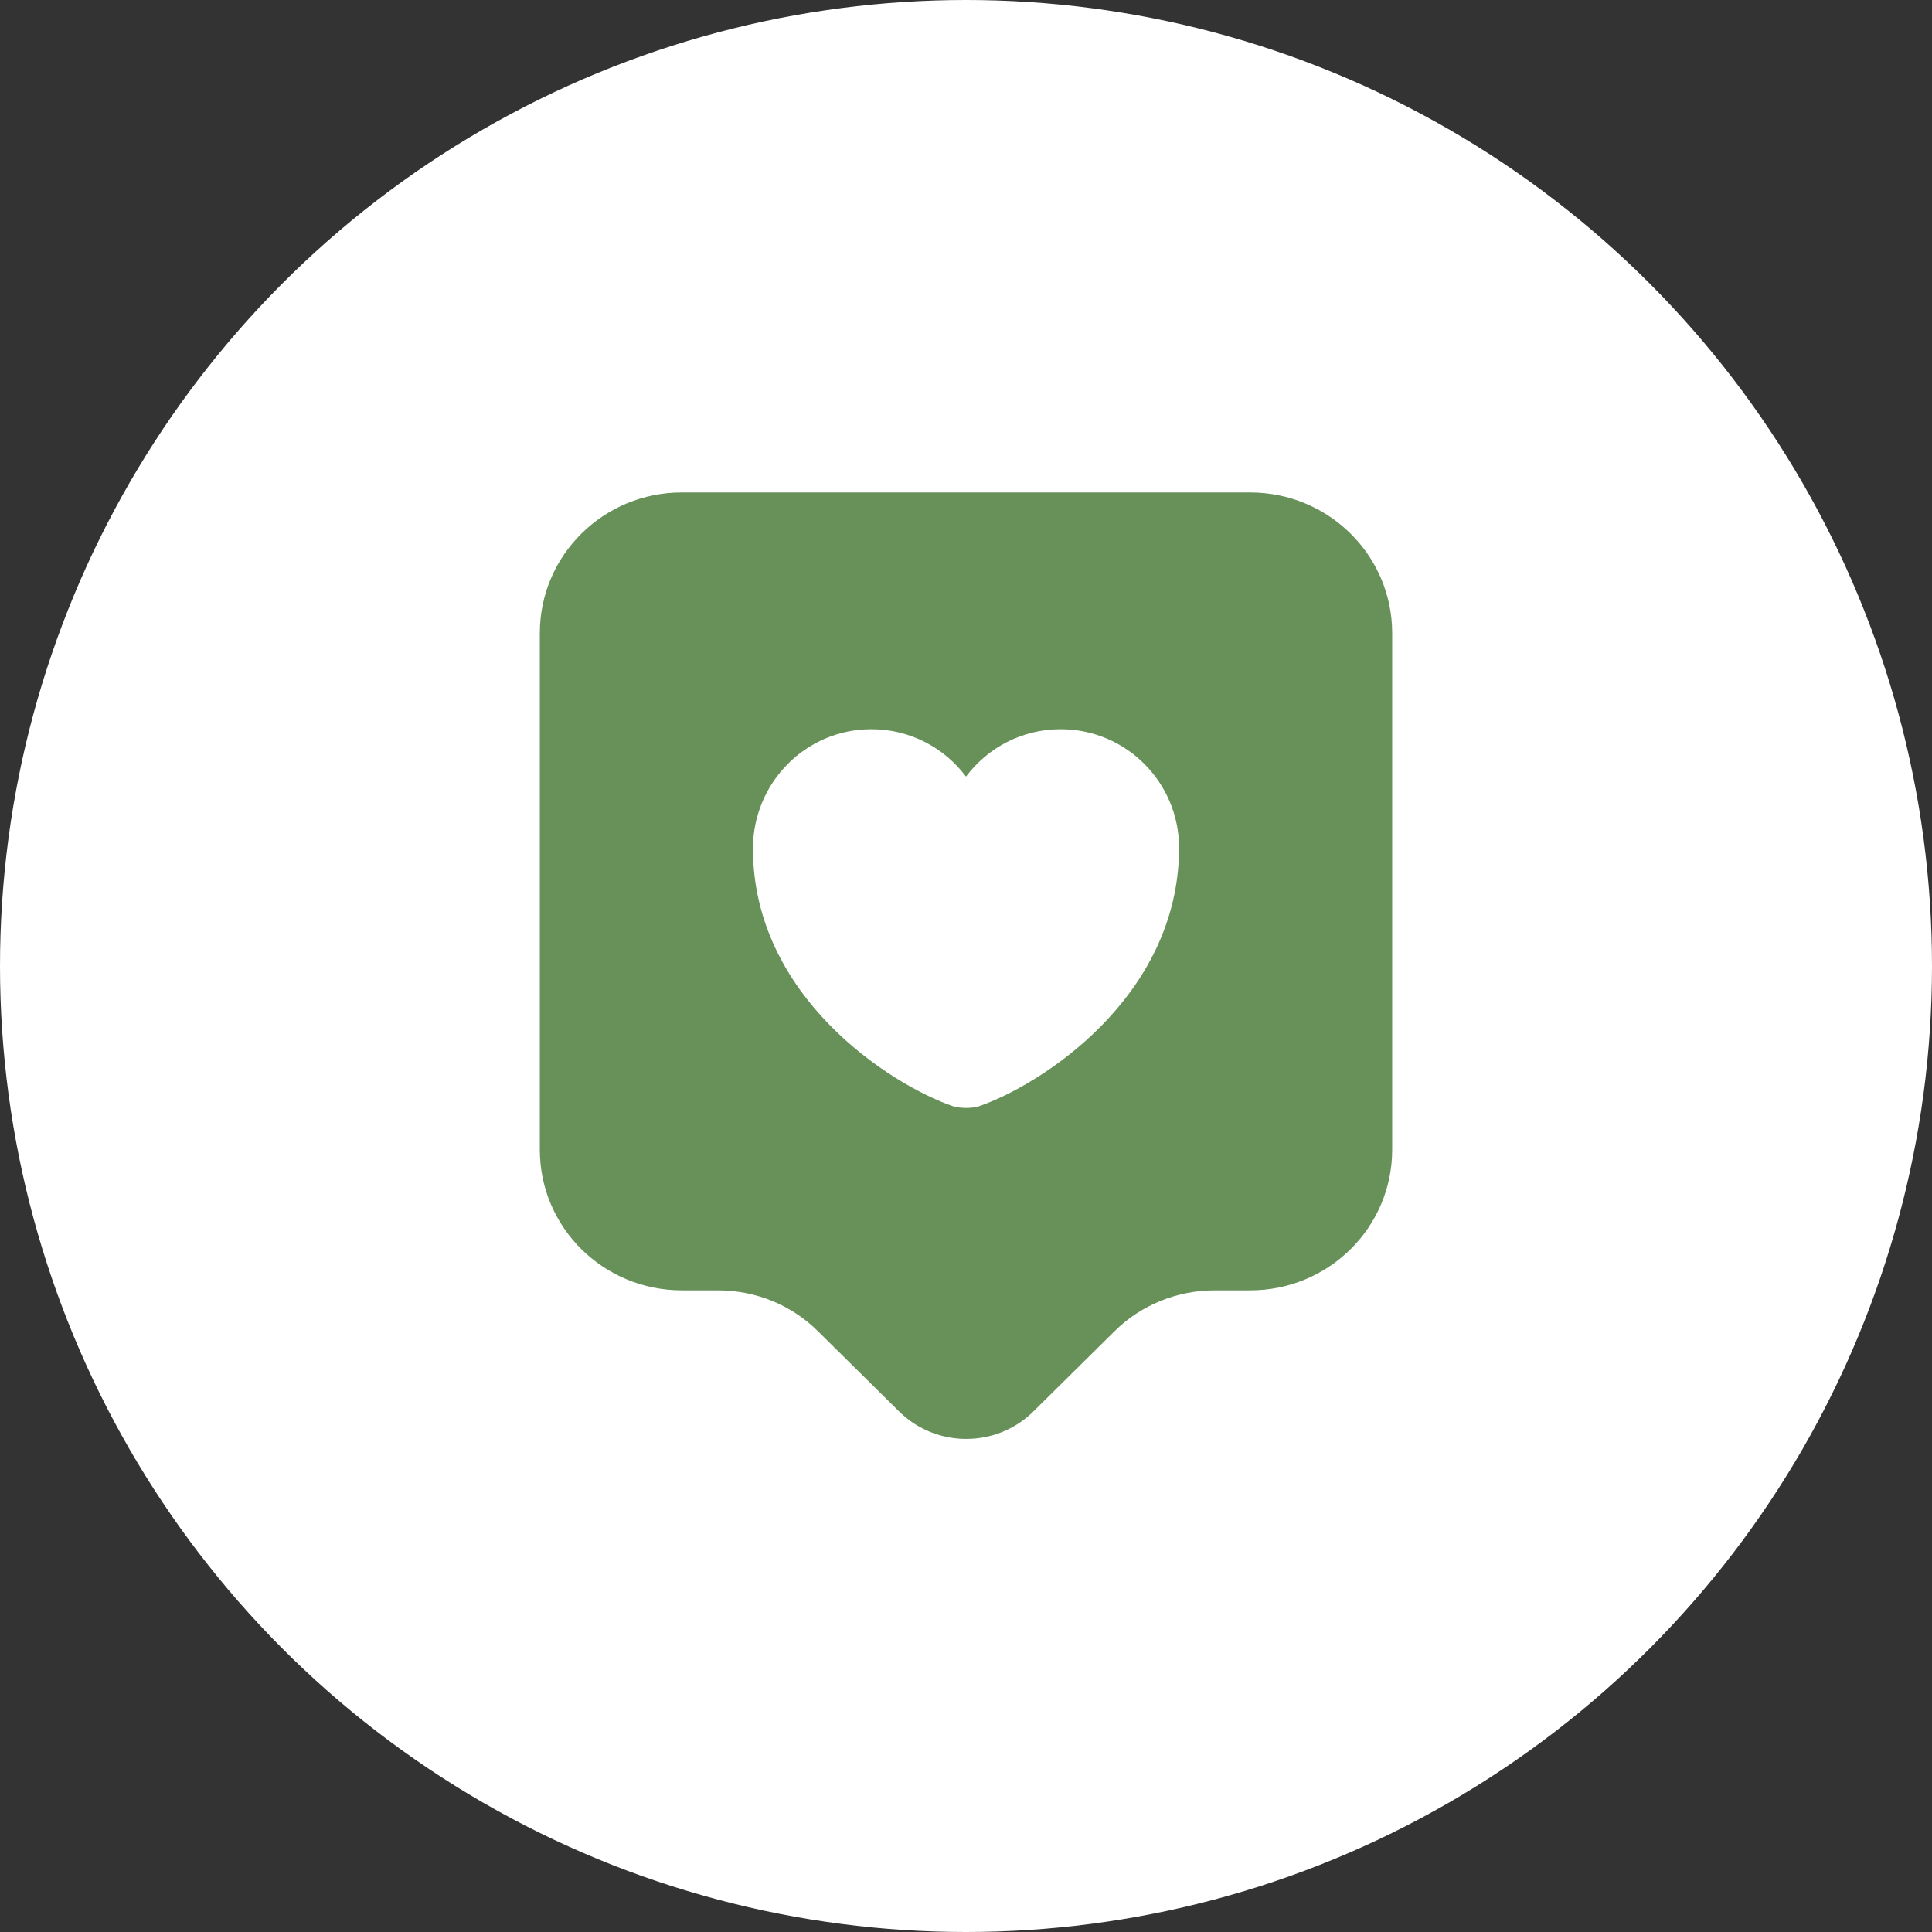
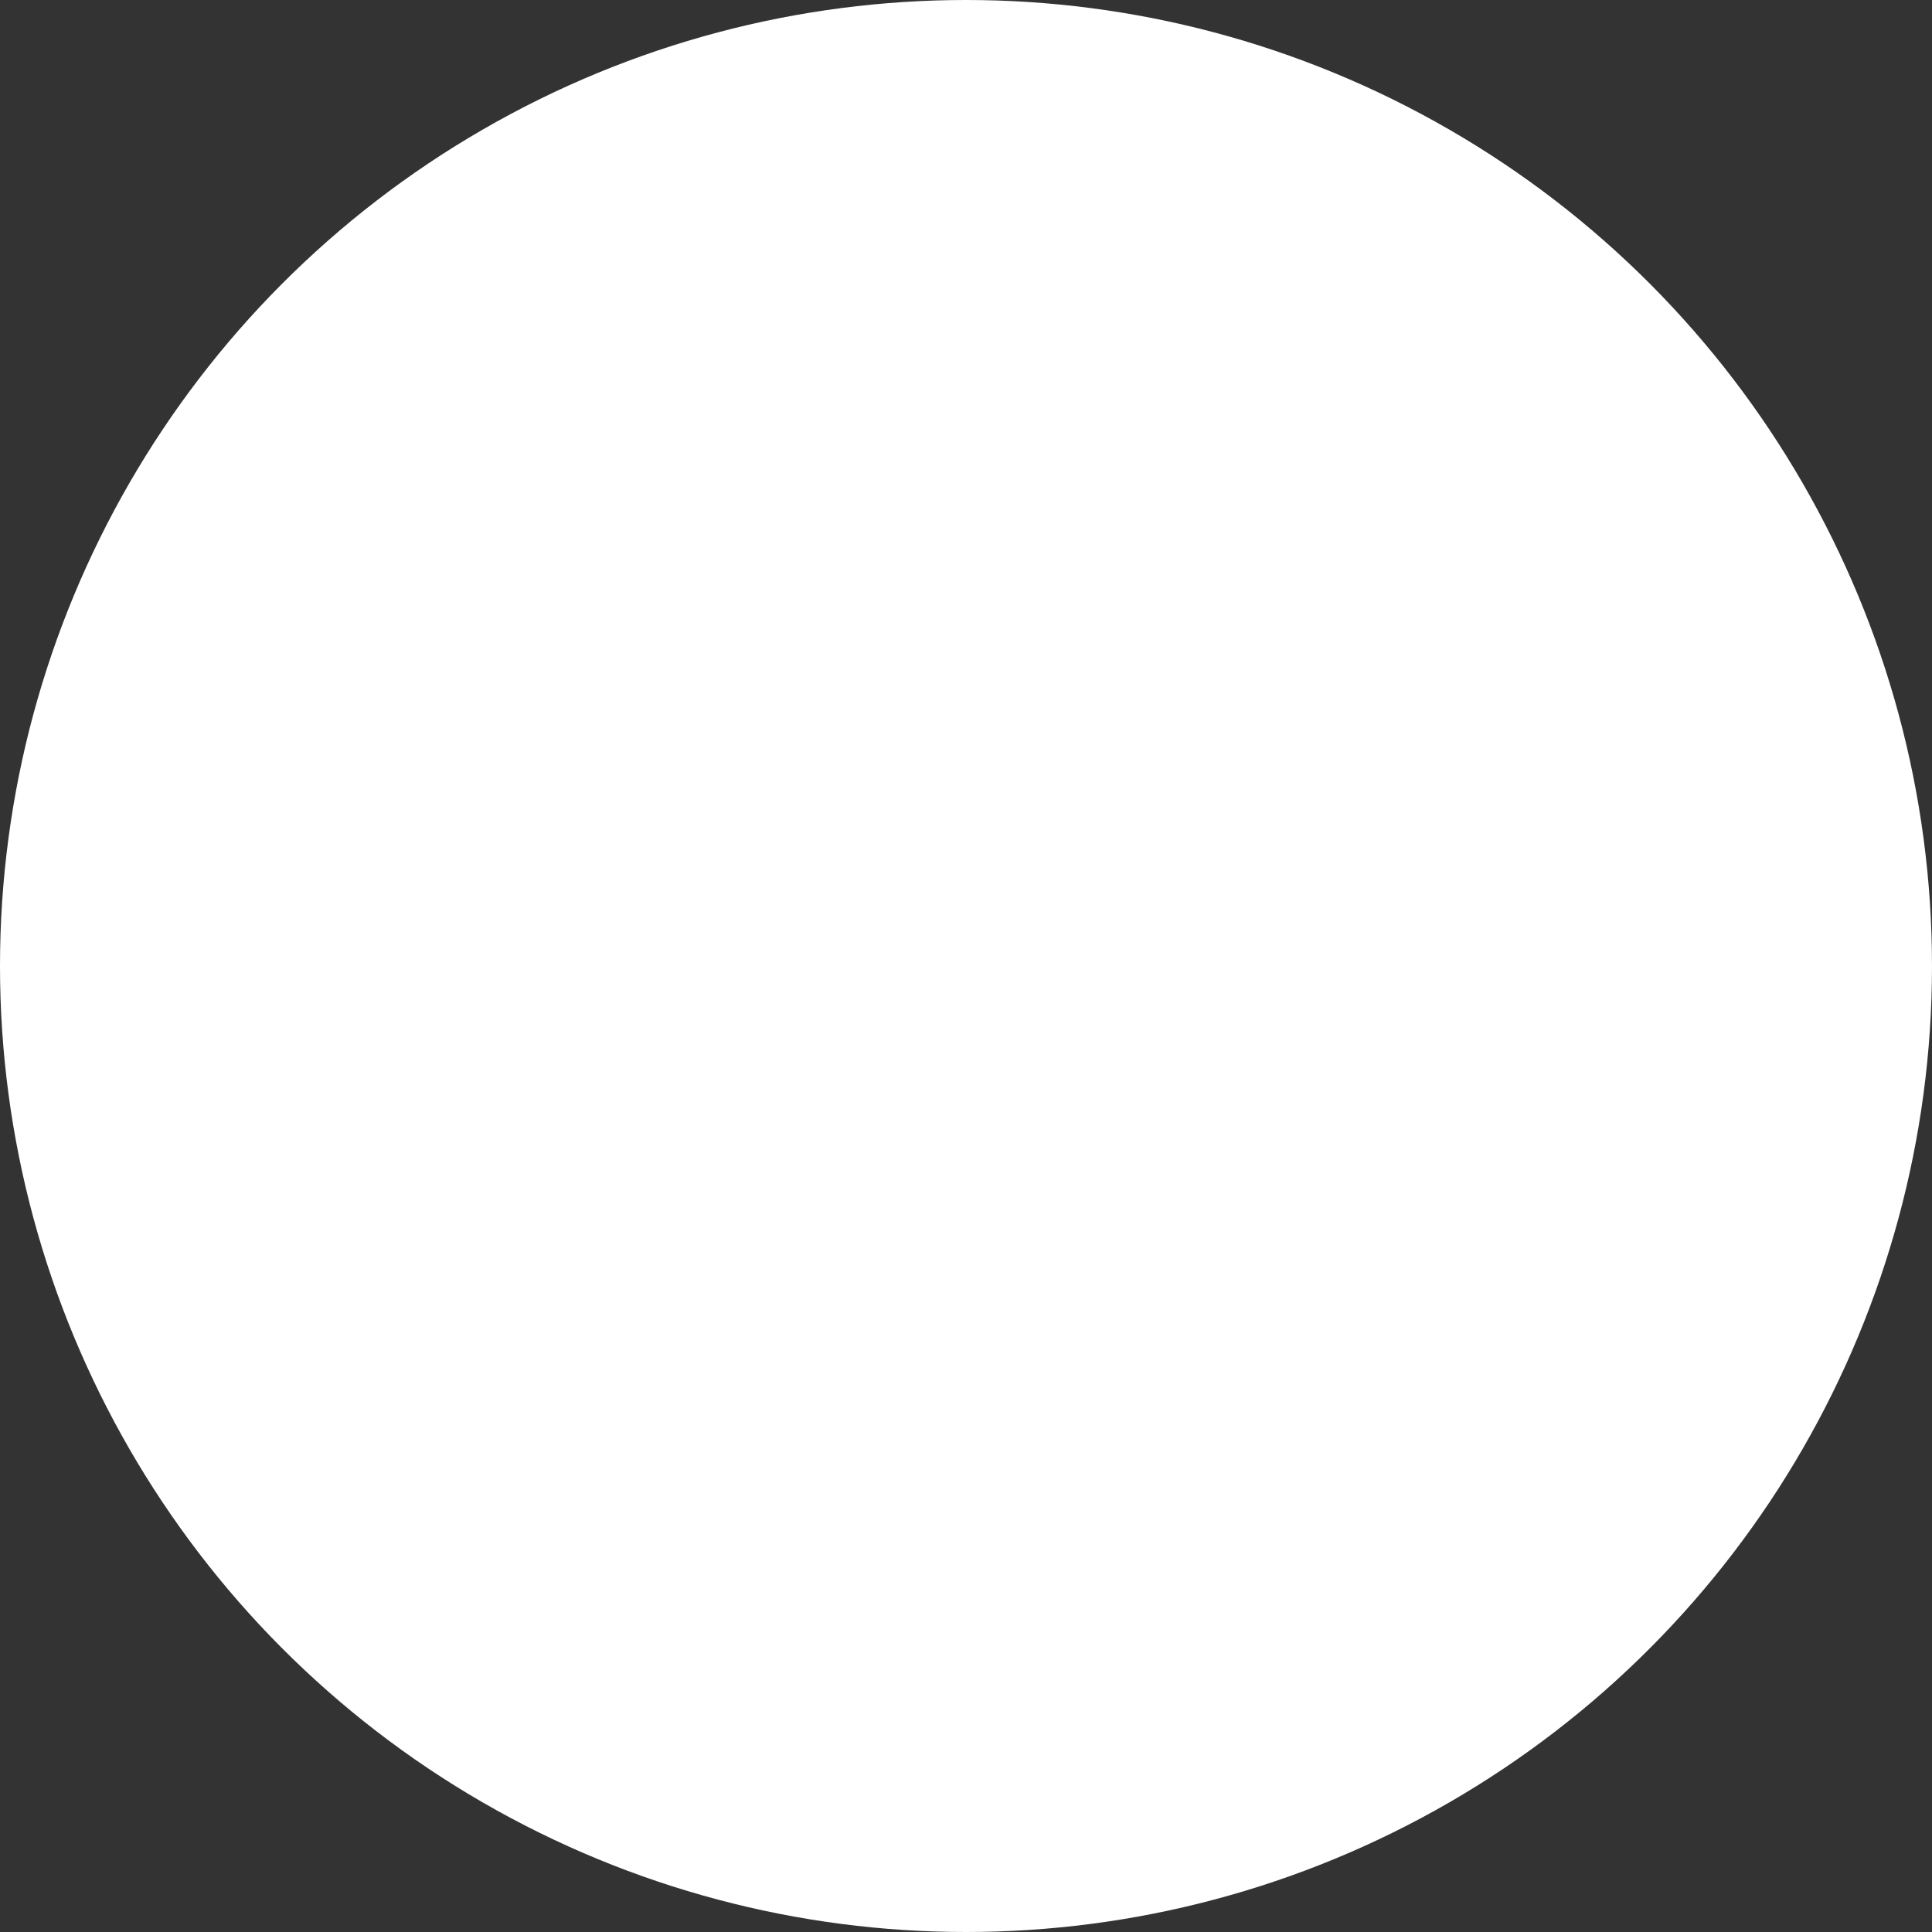
<svg xmlns="http://www.w3.org/2000/svg" width="68" height="68" viewBox="0 0 68 68" fill="none">
  <rect x="0" y="0" width="68" height="68" fill="#333333" stroke="none" />
  <circle cx="34" cy="34" r="34" fill="white" />
-   <path d="M44 17.333H24C21.233 17.333 19 19.55 19 22.283V40.466C19 43.2 21.233 45.416 24 45.416H25.267C26.6 45.416 27.867 45.933 28.8 46.866L31.65 49.683C32.95 50.966 35.067 50.966 36.367 49.683L39.217 46.866C40.15 45.933 41.433 45.416 42.75 45.416H44C46.767 45.416 49 43.2 49 40.466V22.283C49 19.55 46.767 17.333 44 17.333ZM34.467 38.933C34.217 39.016 33.8 39.016 33.533 38.933C31.367 38.183 26.5 35.1 26.5 29.85C26.517 27.533 28.367 25.666 30.667 25.666C32.033 25.666 33.233 26.316 34 27.333C34.767 26.316 35.967 25.666 37.333 25.666C39.633 25.666 41.5 27.533 41.5 29.85C41.483 35.1 36.633 38.183 34.467 38.933Z" fill="#679159" />
</svg>